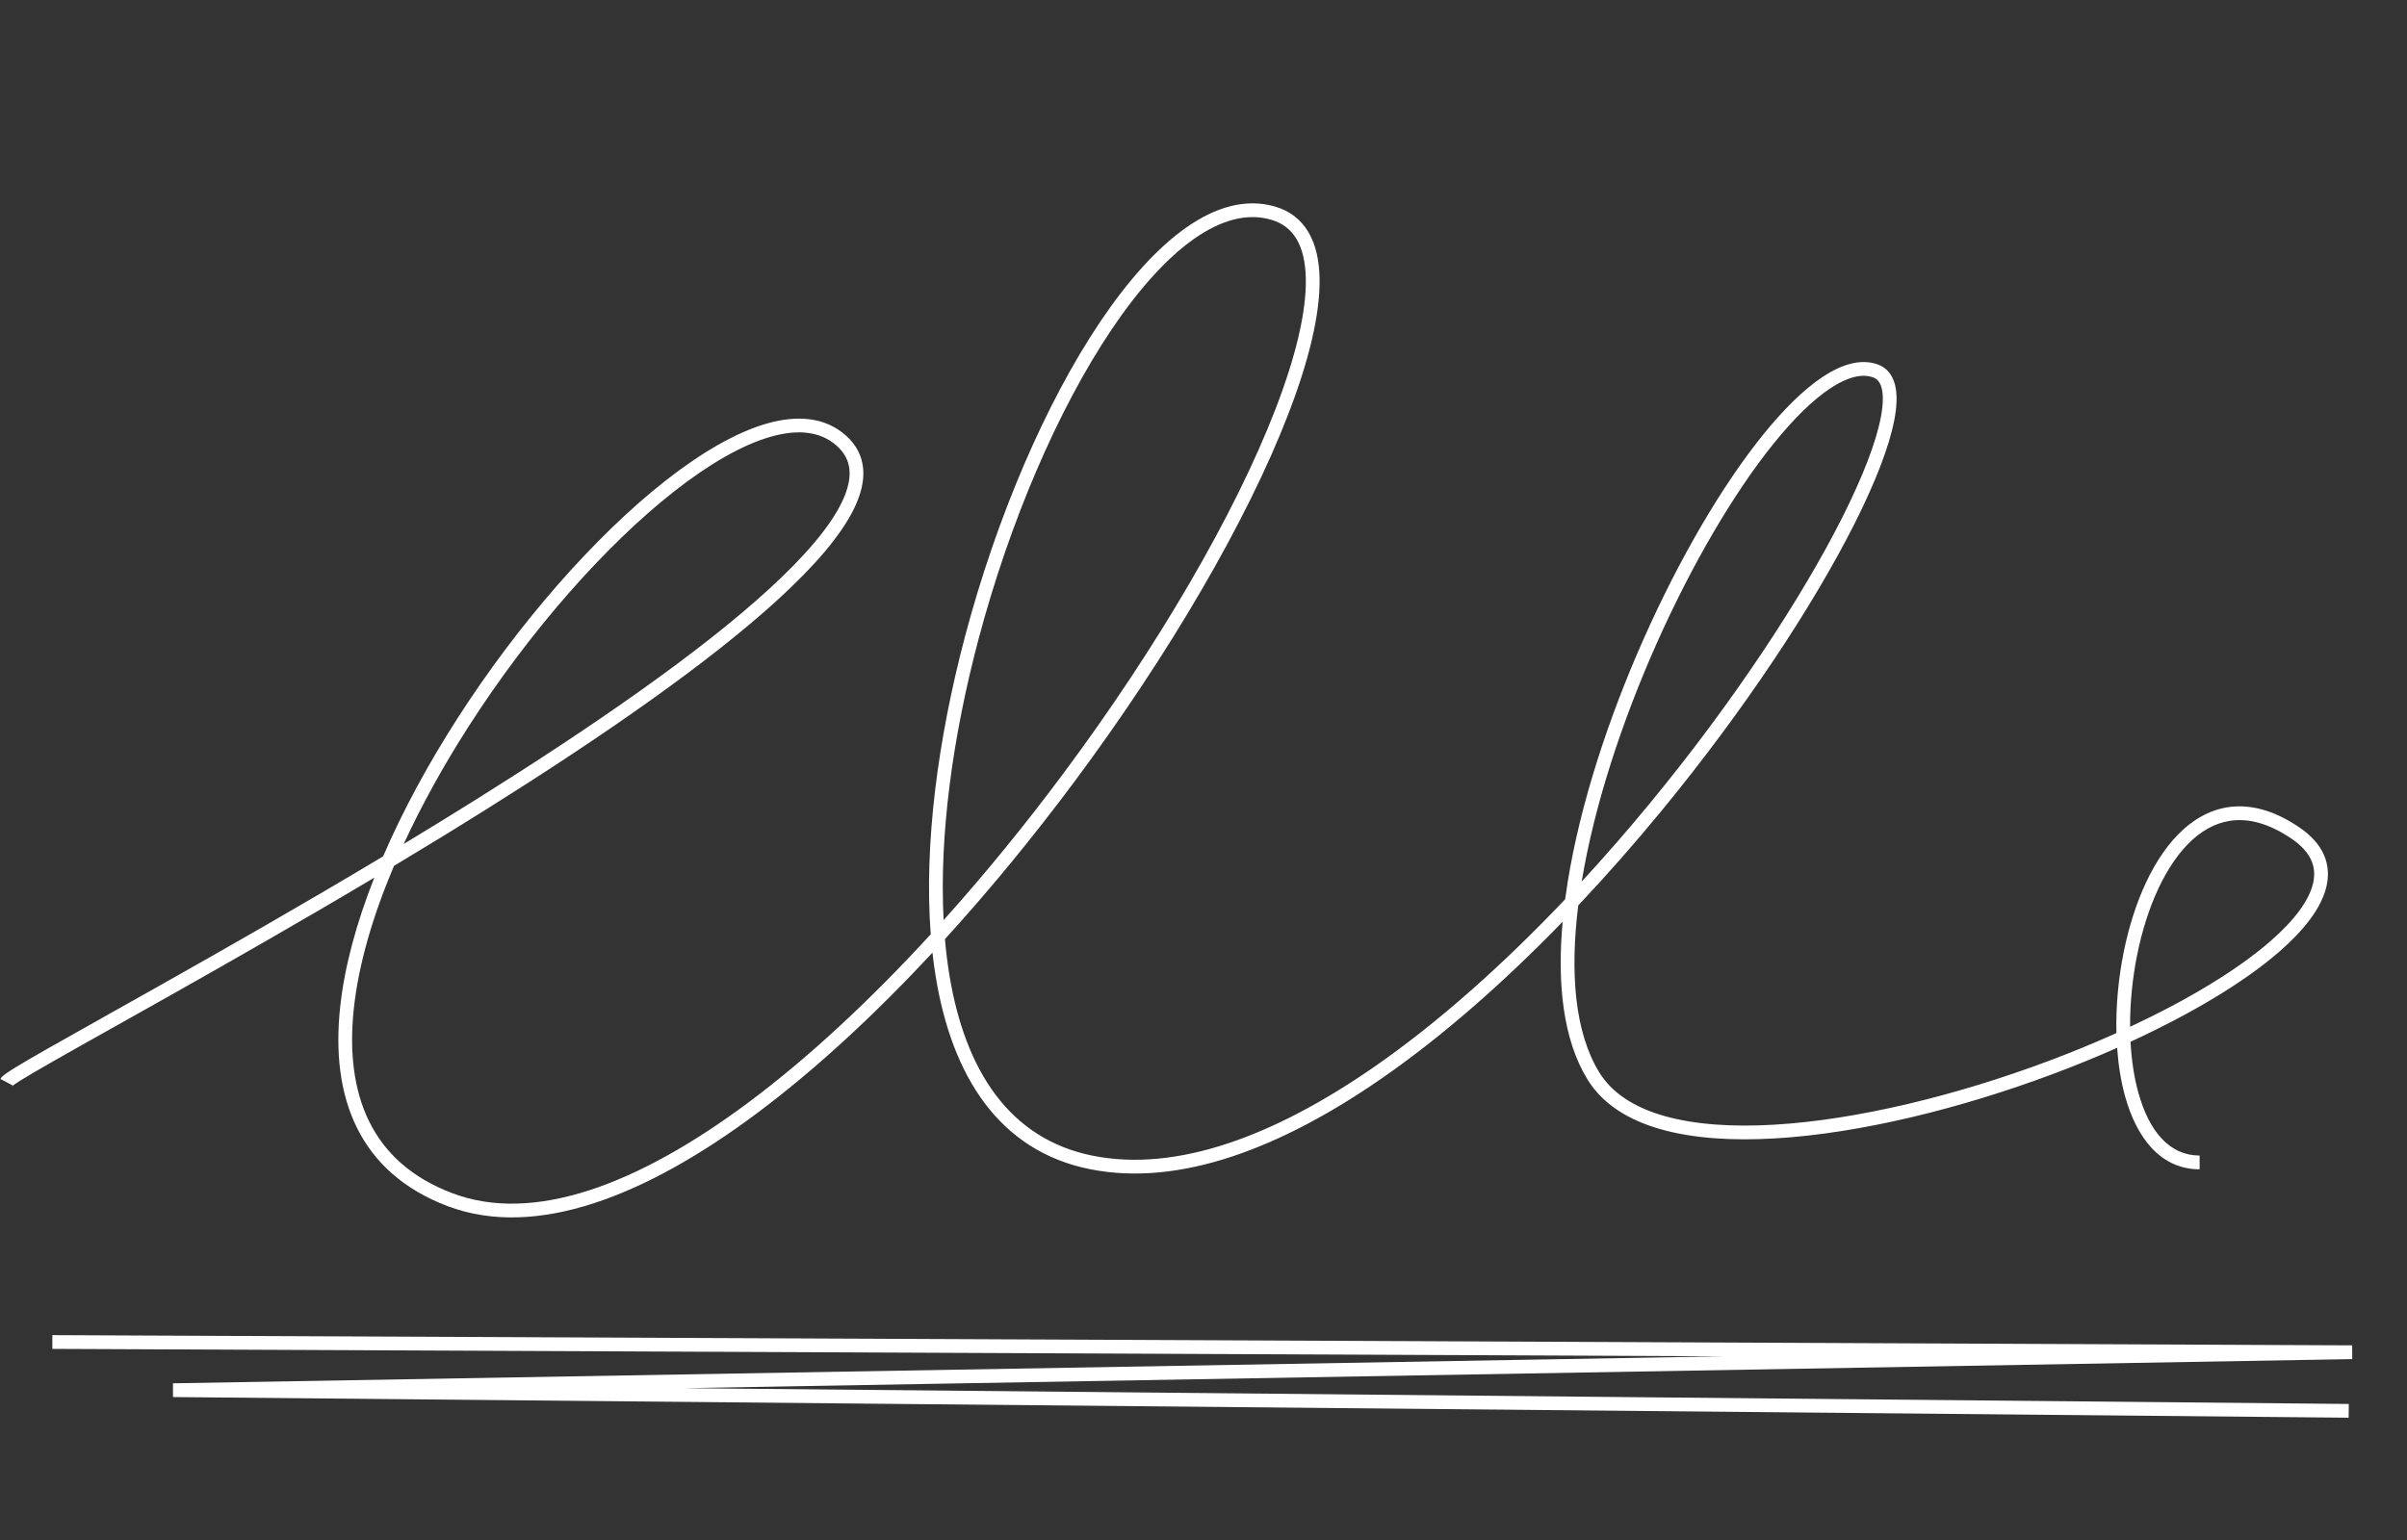
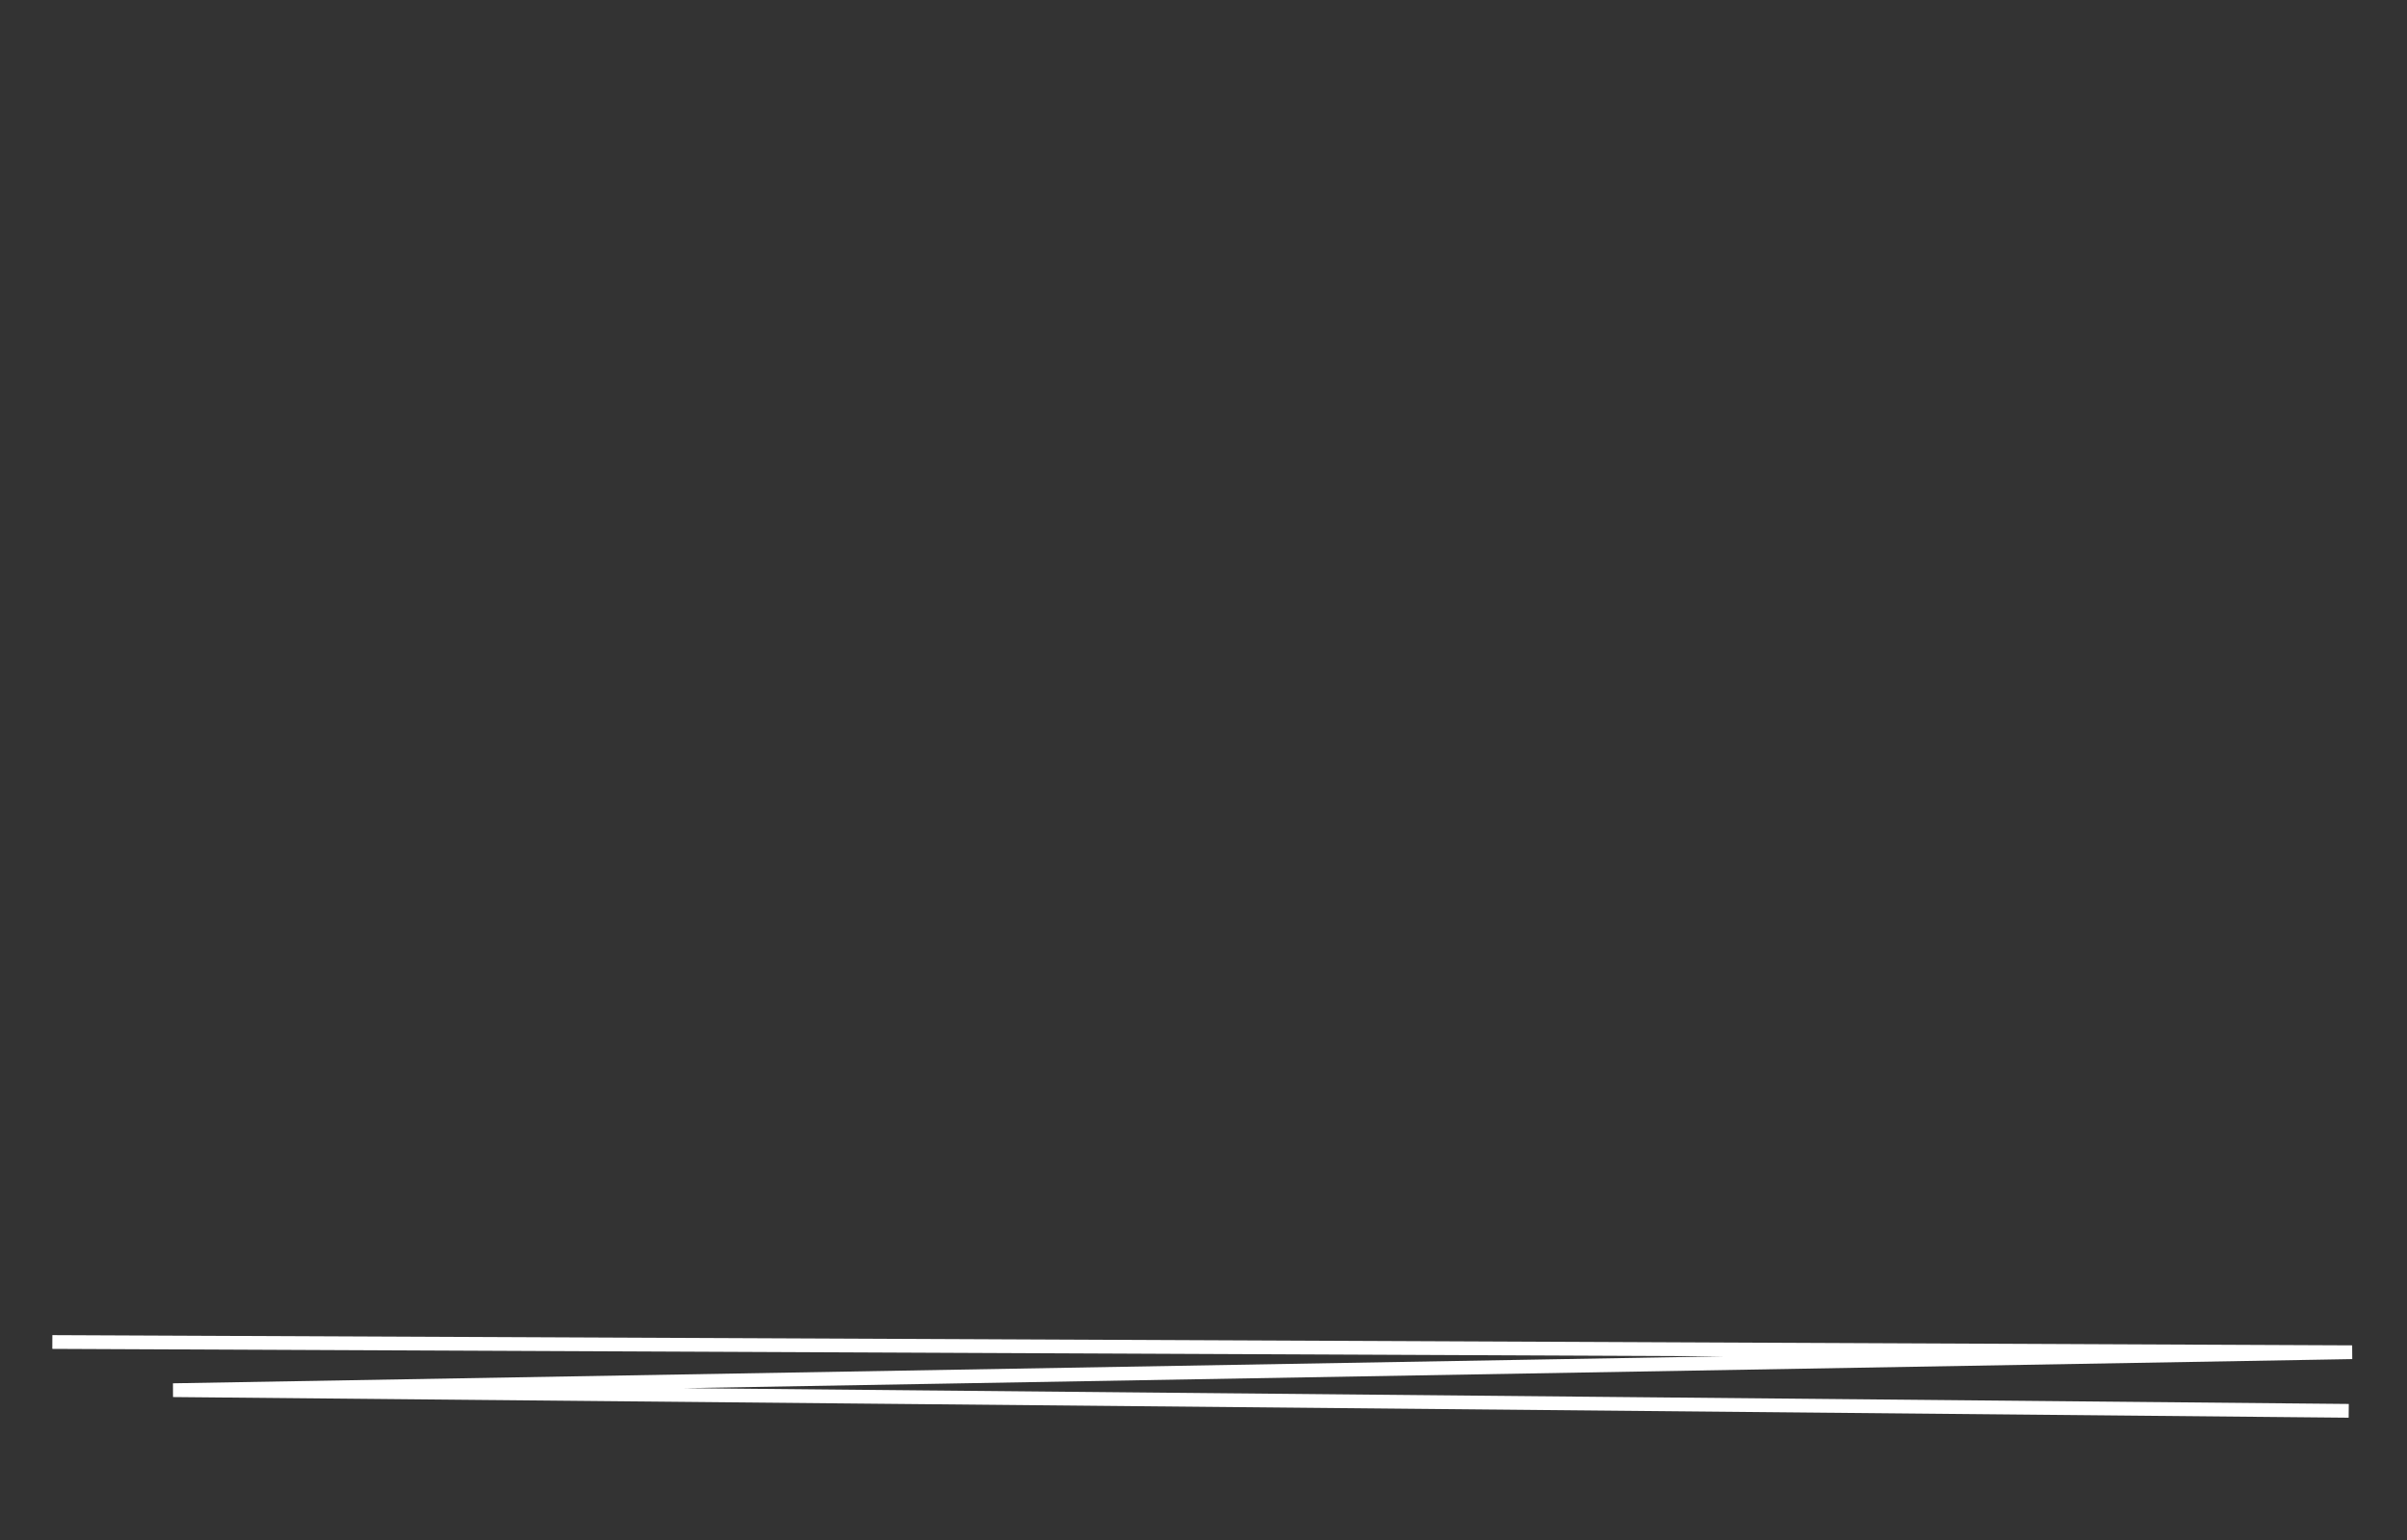
<svg xmlns="http://www.w3.org/2000/svg" width="175" height="112" viewBox="0 0 175 112" fill="none">
  <rect x="0" y="0" width="175" height="112" fill="#333333" stroke="none" />
-   <path fill-rule="evenodd" clip-rule="evenodd" d="M86.23 16.559C88.362 15.058 90.571 14.401 92.702 15.022C93.788 15.338 94.601 15.982 95.138 16.899C95.668 17.804 95.915 18.946 95.939 20.251C95.988 22.855 95.155 26.252 93.669 30.106C90.692 37.83 85.018 47.575 78.099 56.87C75.159 60.819 71.99 64.692 68.701 68.3C68.779 69.188 68.885 70.052 69.022 70.89C70.163 77.855 73.388 82.835 79.438 84.05C85.578 85.282 92.671 82.588 99.802 77.666C104.592 74.36 109.355 70.078 113.795 65.398C113.85 64.983 113.911 64.565 113.979 64.145C114.895 58.447 116.965 52.155 119.539 46.379C122.112 40.604 125.201 35.316 128.17 31.634C129.653 29.796 131.124 28.335 132.504 27.418C133.87 26.51 135.247 26.073 136.48 26.489C137.181 26.726 137.599 27.28 137.778 27.994C137.952 28.685 137.915 29.549 137.729 30.525C137.356 32.484 136.346 35.079 134.849 38.055C131.849 44.019 126.83 51.639 120.769 59.006C118.857 61.33 116.839 63.631 114.746 65.849C114.128 70.811 114.51 75.099 116.263 77.972C117.19 79.492 118.817 80.541 121.015 81.165C123.213 81.789 125.939 81.974 128.984 81.796C135.073 81.44 142.335 79.64 148.968 77.151C150.658 76.517 152.303 75.84 153.874 75.132C153.828 73.206 154.011 71.182 154.402 69.244C155.123 65.668 156.575 62.283 158.723 60.336C159.807 59.354 161.082 58.726 162.529 58.651C163.974 58.577 165.53 59.055 167.174 60.174C168.018 60.748 168.614 61.404 168.946 62.142C169.28 62.885 169.33 63.672 169.145 64.47C168.781 66.035 167.514 67.648 165.712 69.216C163.13 71.461 159.304 73.735 154.899 75.764C154.97 77.088 155.157 78.342 155.465 79.457C156.251 82.305 157.751 84.04 159.923 84.04L159.923 85.04C157.054 85.04 155.325 82.707 154.501 79.723C154.203 78.644 154.013 77.454 153.925 76.205C152.44 76.865 150.896 77.496 149.319 78.087C142.624 80.599 135.261 82.431 129.043 82.794C125.934 82.976 123.086 82.793 120.741 82.127C118.396 81.461 116.511 80.298 115.409 78.493C113.65 75.61 113.199 71.559 113.612 67.034C109.394 71.384 104.901 75.362 100.37 78.489C93.173 83.457 85.788 86.345 79.241 85.03C72.605 83.698 69.208 78.213 68.036 71.052C67.941 70.475 67.861 69.886 67.794 69.286C63.617 73.776 59.265 77.815 54.96 81.019C50.946 84.006 46.954 86.281 43.167 87.511C39.378 88.742 35.762 88.937 32.535 87.715C29.338 86.504 27.196 84.533 25.951 82.019C24.712 79.517 24.385 76.52 24.727 73.281C25.04 70.308 25.922 67.101 27.214 63.829C21.72 67.102 16.418 70.12 12.02 72.597C10.738 73.318 9.534 73.994 8.425 74.616C6.691 75.589 5.187 76.432 3.979 77.121C2.988 77.685 2.203 78.142 1.654 78.478C1.379 78.647 1.171 78.781 1.029 78.882C0.957 78.932 0.909 78.969 0.881 78.993C0.874 78.999 0.869 79.003 0.865 79.007C0.875 78.996 0.895 78.972 0.914 78.936L0.029 78.469C0.091 78.353 0.189 78.268 0.233 78.231C0.295 78.179 0.37 78.122 0.454 78.064C0.621 77.946 0.851 77.799 1.131 77.626C1.694 77.281 2.492 76.817 3.484 76.252C4.695 75.562 6.204 74.715 7.941 73.741C9.05 73.119 10.252 72.444 11.529 71.725C16.233 69.076 21.964 65.813 27.853 62.282C29.298 58.932 31.145 55.542 33.229 52.292C37.682 45.345 43.257 38.979 48.411 34.939C50.985 32.922 53.484 31.461 55.71 30.815C57.939 30.168 59.978 30.321 61.496 31.669C62.254 32.343 62.671 33.156 62.755 34.077C62.837 34.983 62.592 35.948 62.115 36.943C61.164 38.923 59.222 41.159 56.646 43.525C51.48 48.27 43.595 53.693 35.381 58.844C33.146 60.246 30.885 61.629 28.645 62.973C27.106 66.6 26.063 70.151 25.721 73.386C25.392 76.505 25.719 79.295 26.847 81.575C27.97 83.843 29.907 85.65 32.889 86.779C35.84 87.897 39.211 87.745 42.858 86.56C46.507 85.375 50.401 83.165 54.363 80.217C58.821 76.9 63.341 72.664 67.669 67.947C67.171 61.39 68.196 53.717 70.159 46.296C72.443 37.663 76.011 29.316 79.995 23.395C81.986 20.437 84.099 18.058 86.23 16.559ZM68.605 66.916C71.638 63.541 74.564 59.943 77.296 56.273C84.182 47.024 89.802 37.359 92.736 29.747C94.207 25.933 94.984 22.68 94.939 20.27C94.917 19.068 94.69 18.112 94.276 17.405C93.869 16.71 93.266 16.228 92.422 15.982C90.69 15.477 88.797 15.975 86.805 17.376C84.812 18.779 82.78 21.048 80.825 23.954C76.917 29.76 73.388 37.998 71.126 46.551C69.274 53.551 68.281 60.724 68.605 66.916ZM29.35 61.381C31.184 60.273 33.026 59.141 34.85 57.997C43.056 52.85 50.876 47.467 55.969 42.789C58.523 40.443 60.348 38.313 61.213 36.51C61.644 35.613 61.819 34.833 61.759 34.167C61.7 33.517 61.413 32.934 60.831 32.417C59.668 31.383 58.036 31.181 55.988 31.776C53.937 32.371 51.554 33.746 49.028 35.726C43.981 39.681 38.478 45.956 34.071 52.832C32.276 55.63 30.67 58.519 29.35 61.381ZM0.86 79.012C0.86 79.012 0.862 79.01 0.865 79.007C0.862 79.01 0.86 79.012 0.86 79.012ZM154.868 74.677C159.048 72.721 162.639 70.563 165.056 68.461C166.814 66.932 167.88 65.493 168.17 64.244C168.312 63.635 168.269 63.074 168.034 62.552C167.796 62.025 167.346 61.5 166.612 61.001C165.099 59.972 163.755 59.589 162.58 59.65C161.408 59.711 160.344 60.217 159.395 61.077C157.476 62.816 156.085 65.956 155.382 69.442C155.033 71.173 154.858 72.965 154.868 74.677ZM114.997 64.113C116.724 62.241 118.397 60.315 119.997 58.37C126.021 51.048 130.996 43.49 133.956 37.606C135.439 34.658 136.4 32.161 136.747 30.338C136.921 29.423 136.931 28.724 136.809 28.239C136.692 27.777 136.471 27.542 136.159 27.436C135.367 27.169 134.331 27.405 133.057 28.251C131.797 29.088 130.4 30.462 128.949 32.262C126.049 35.857 123.002 41.064 120.452 46.785C117.932 52.441 115.911 58.572 114.997 64.113Z" fill="white" />
  <path fill-rule="evenodd" clip-rule="evenodd" d="M125.282 98.641L3.803 98.1L3.807 97.1L171.002 97.844L171.013 97.844L171.02 98.844L171.009 98.844L49.742 100.957L170.768 102.106L170.758 103.106L12.593 101.604L12.579 101.604L12.575 100.604L12.589 100.604L125.282 98.641Z" fill="white" />
</svg>